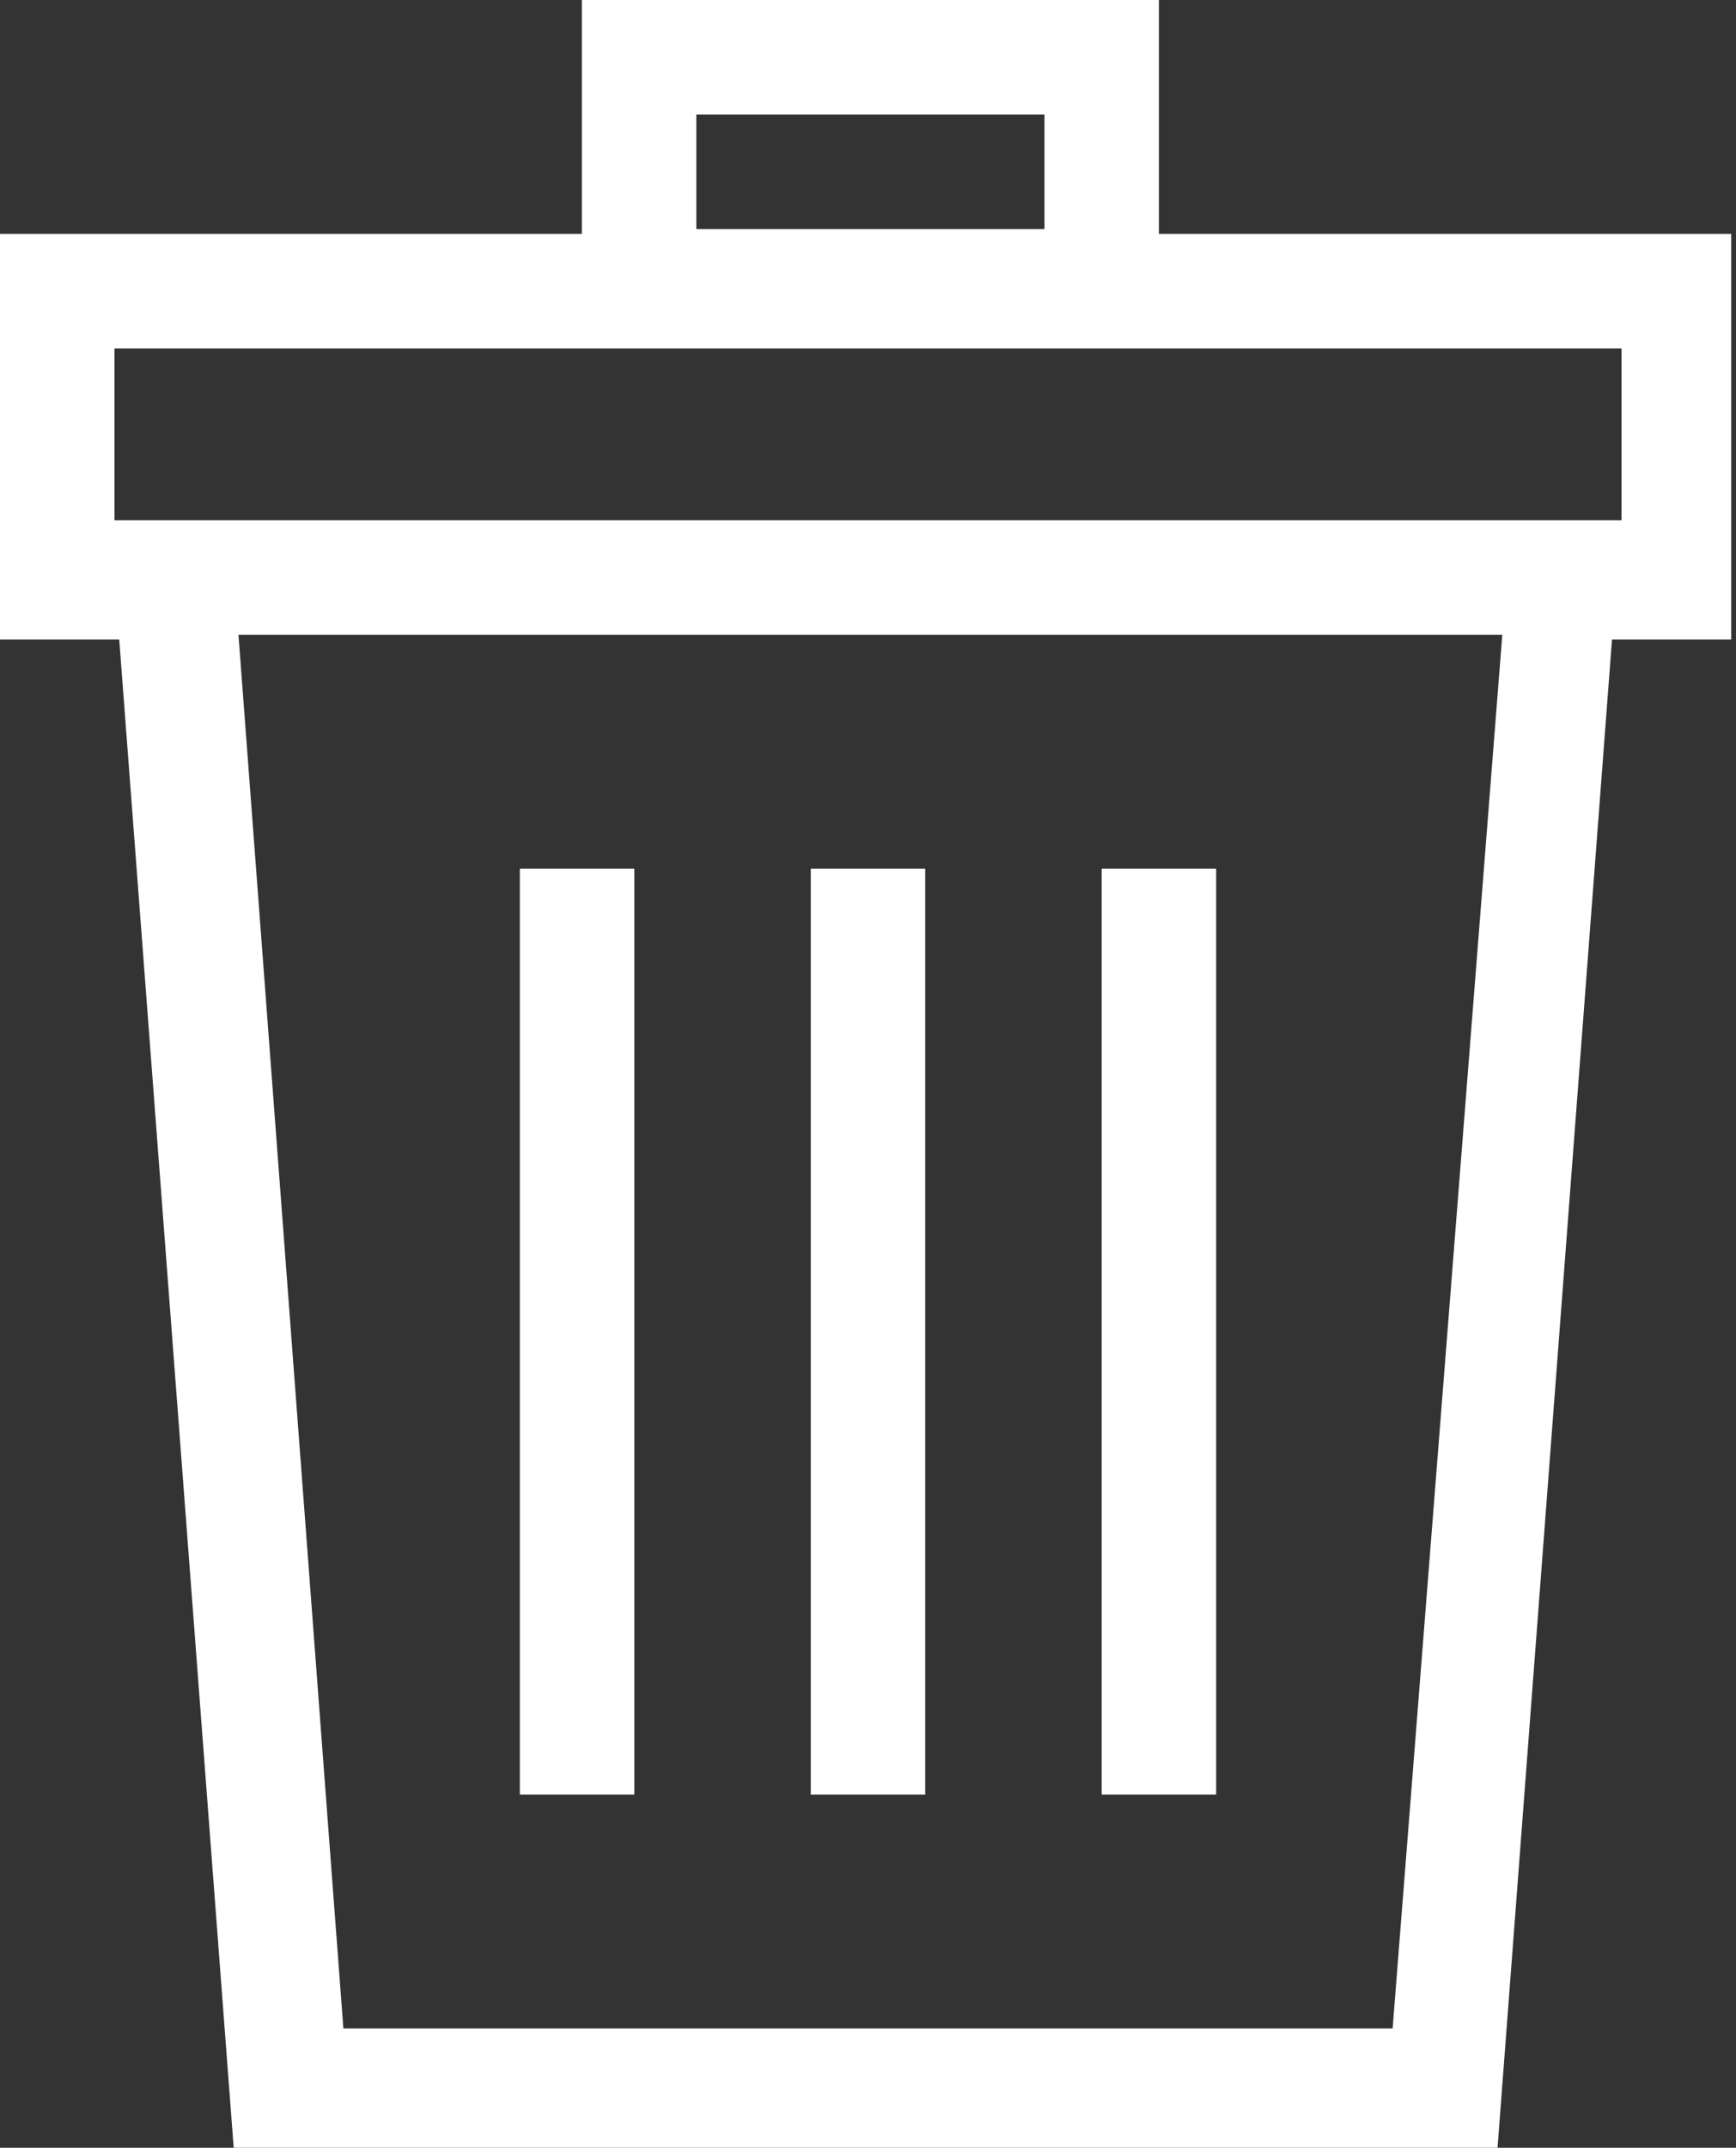
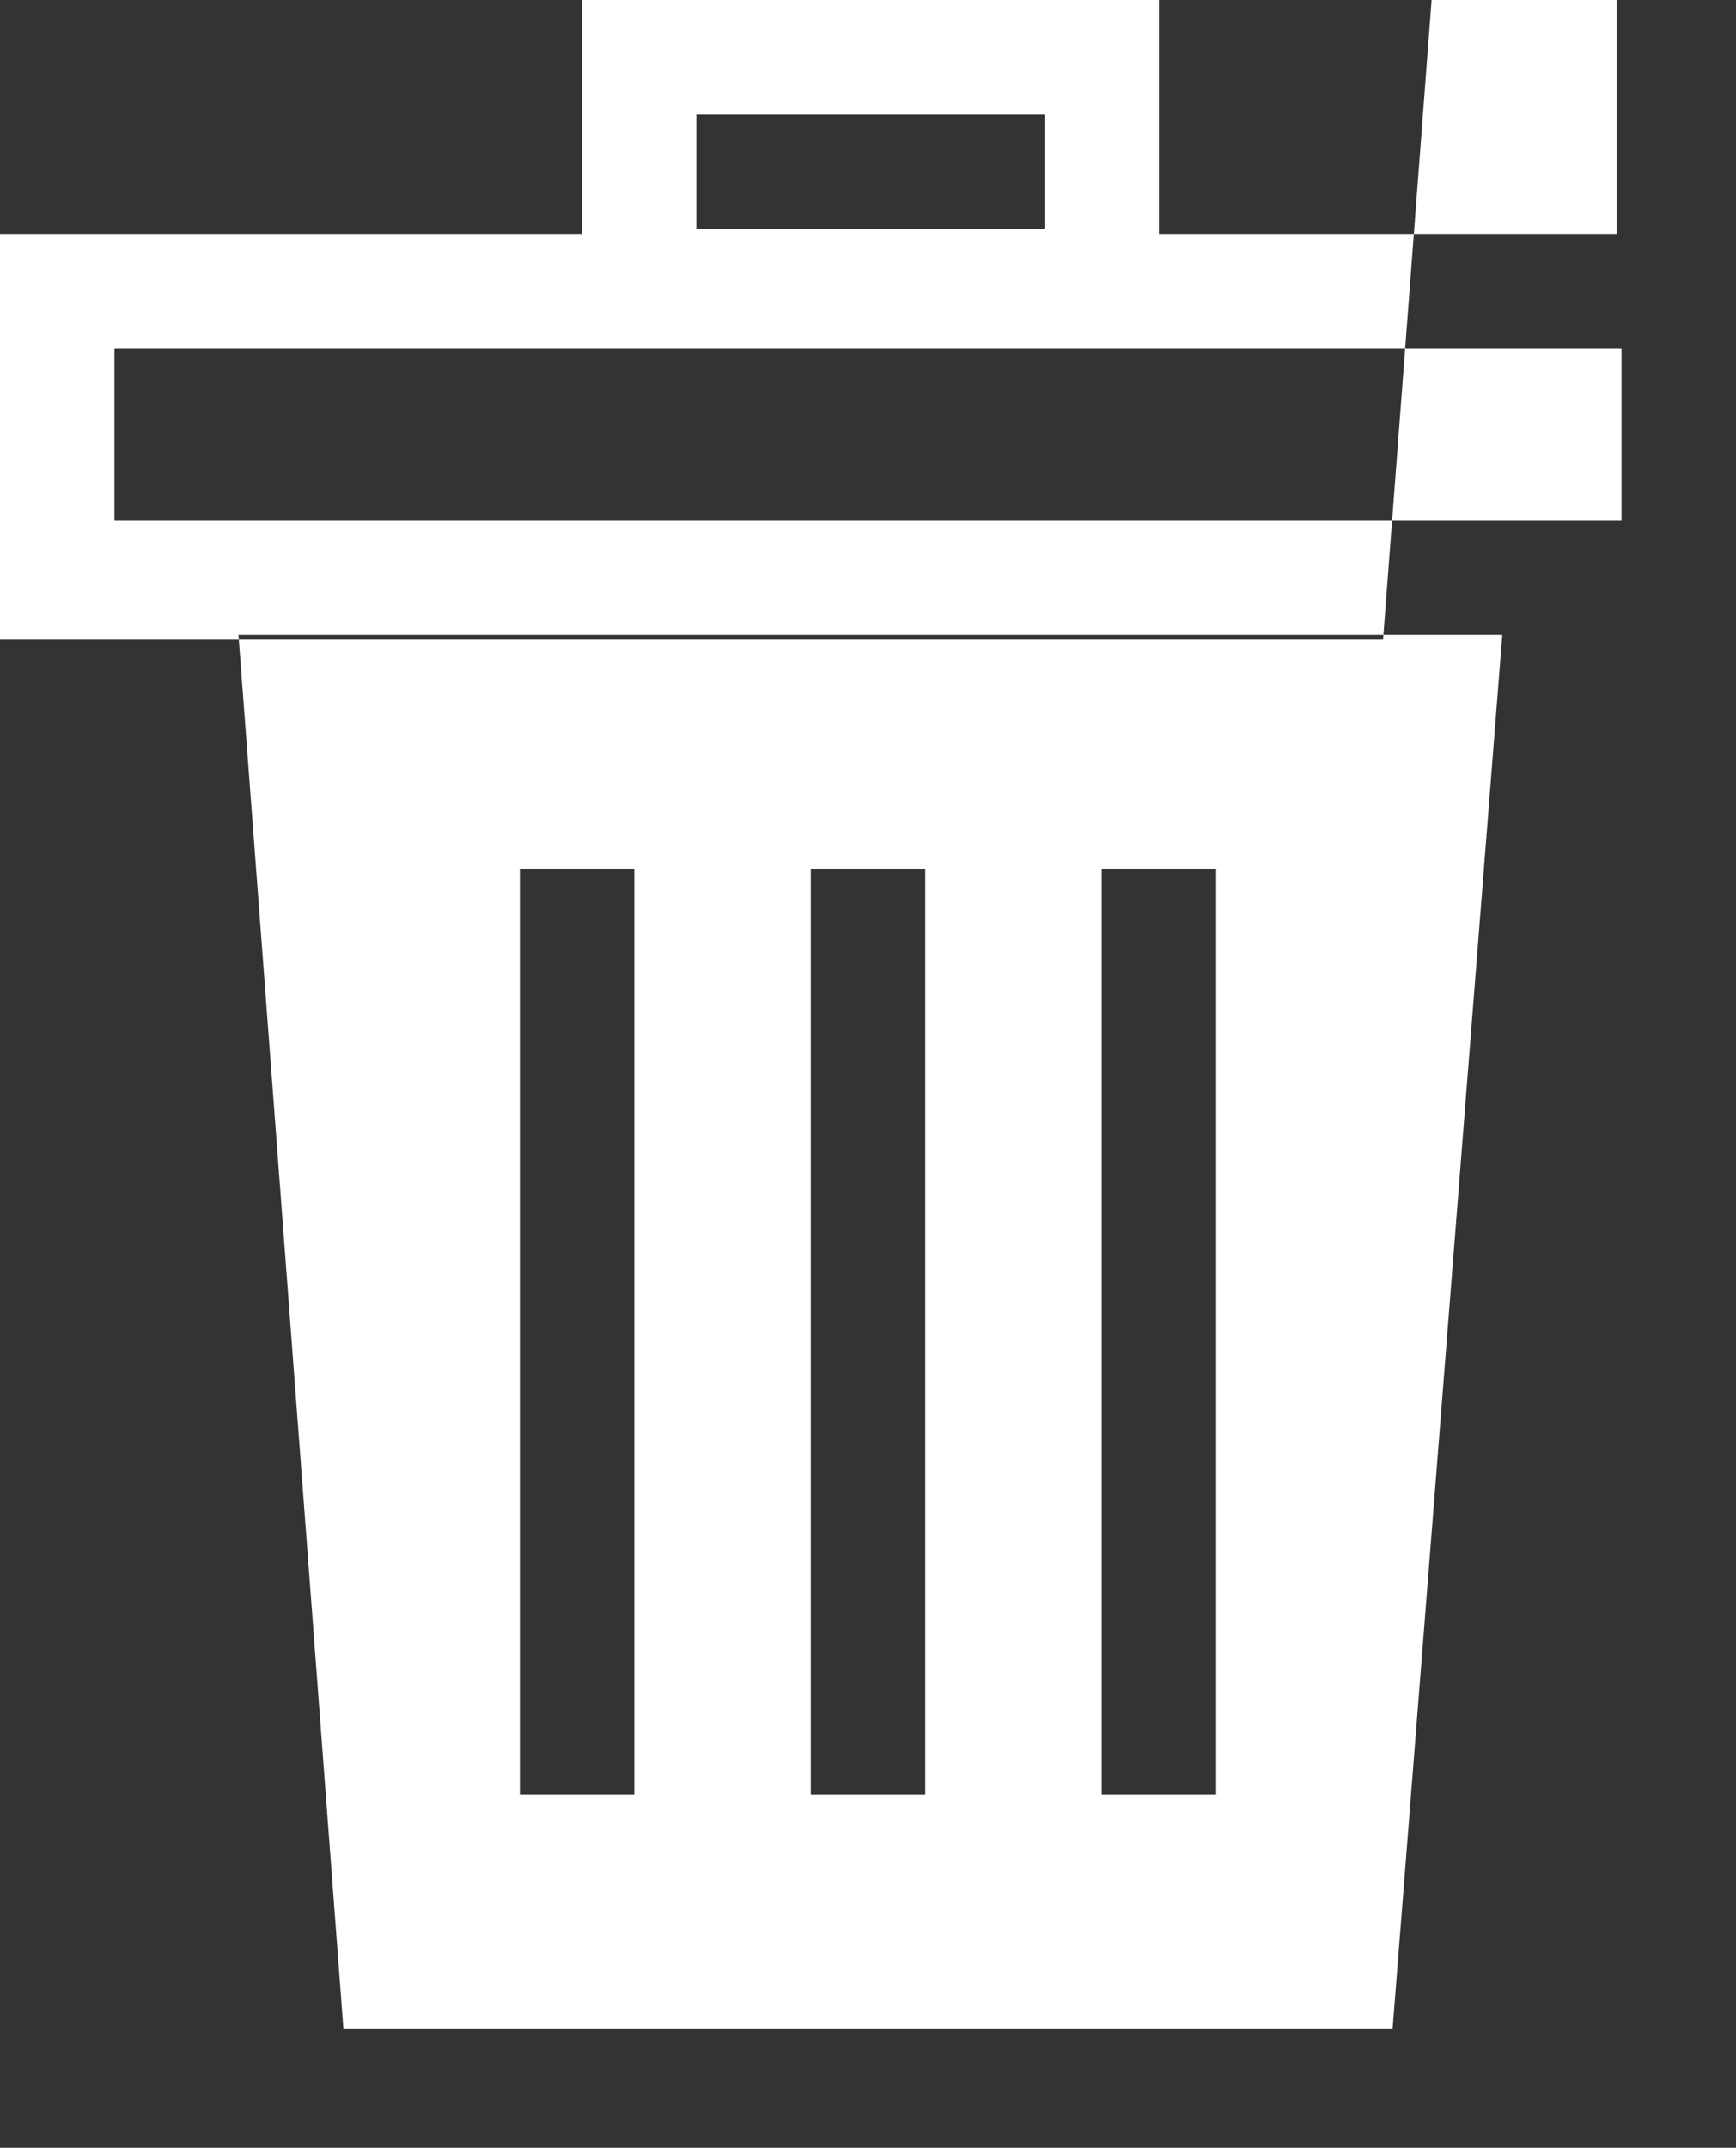
<svg xmlns="http://www.w3.org/2000/svg" version="1.1" id="Calque_1" x="0px" y="0px" viewBox="0 0 36.4 45" style="enable-background:new 0 0 36.4 45;" xml:space="preserve">
  <rect x="0" y="0" width="36.4" height="45" fill="#333333" stroke="none" />
  <style type="text/css">
	.st0{fill:#FFFFFF;}
</style>
-   <path class="st0" d="M25.5,18.2h-2.4v19.4h2.4V18.2z M24.3,4.9V0H12.2v4.9H0v8.5h2.5L4.9,45h26.5l2.4-31.6h2.5V4.9H24.3z M14.6,2.4  h7.3v2.4h-7.3V2.4z M29.2,42.5H7.2L5,13.3h26.5L29.2,42.5z M34,10.9H2.4V7.3H34V10.9z M19.4,18.2H17v19.4h2.4V18.2z M13.3,18.2h-2.4  v19.4h2.4V18.2z" />
+   <path class="st0" d="M25.5,18.2h-2.4v19.4h2.4V18.2z M24.3,4.9V0H12.2v4.9H0v8.5h2.5h26.5l2.4-31.6h2.5V4.9H24.3z M14.6,2.4  h7.3v2.4h-7.3V2.4z M29.2,42.5H7.2L5,13.3h26.5L29.2,42.5z M34,10.9H2.4V7.3H34V10.9z M19.4,18.2H17v19.4h2.4V18.2z M13.3,18.2h-2.4  v19.4h2.4V18.2z" />
</svg>